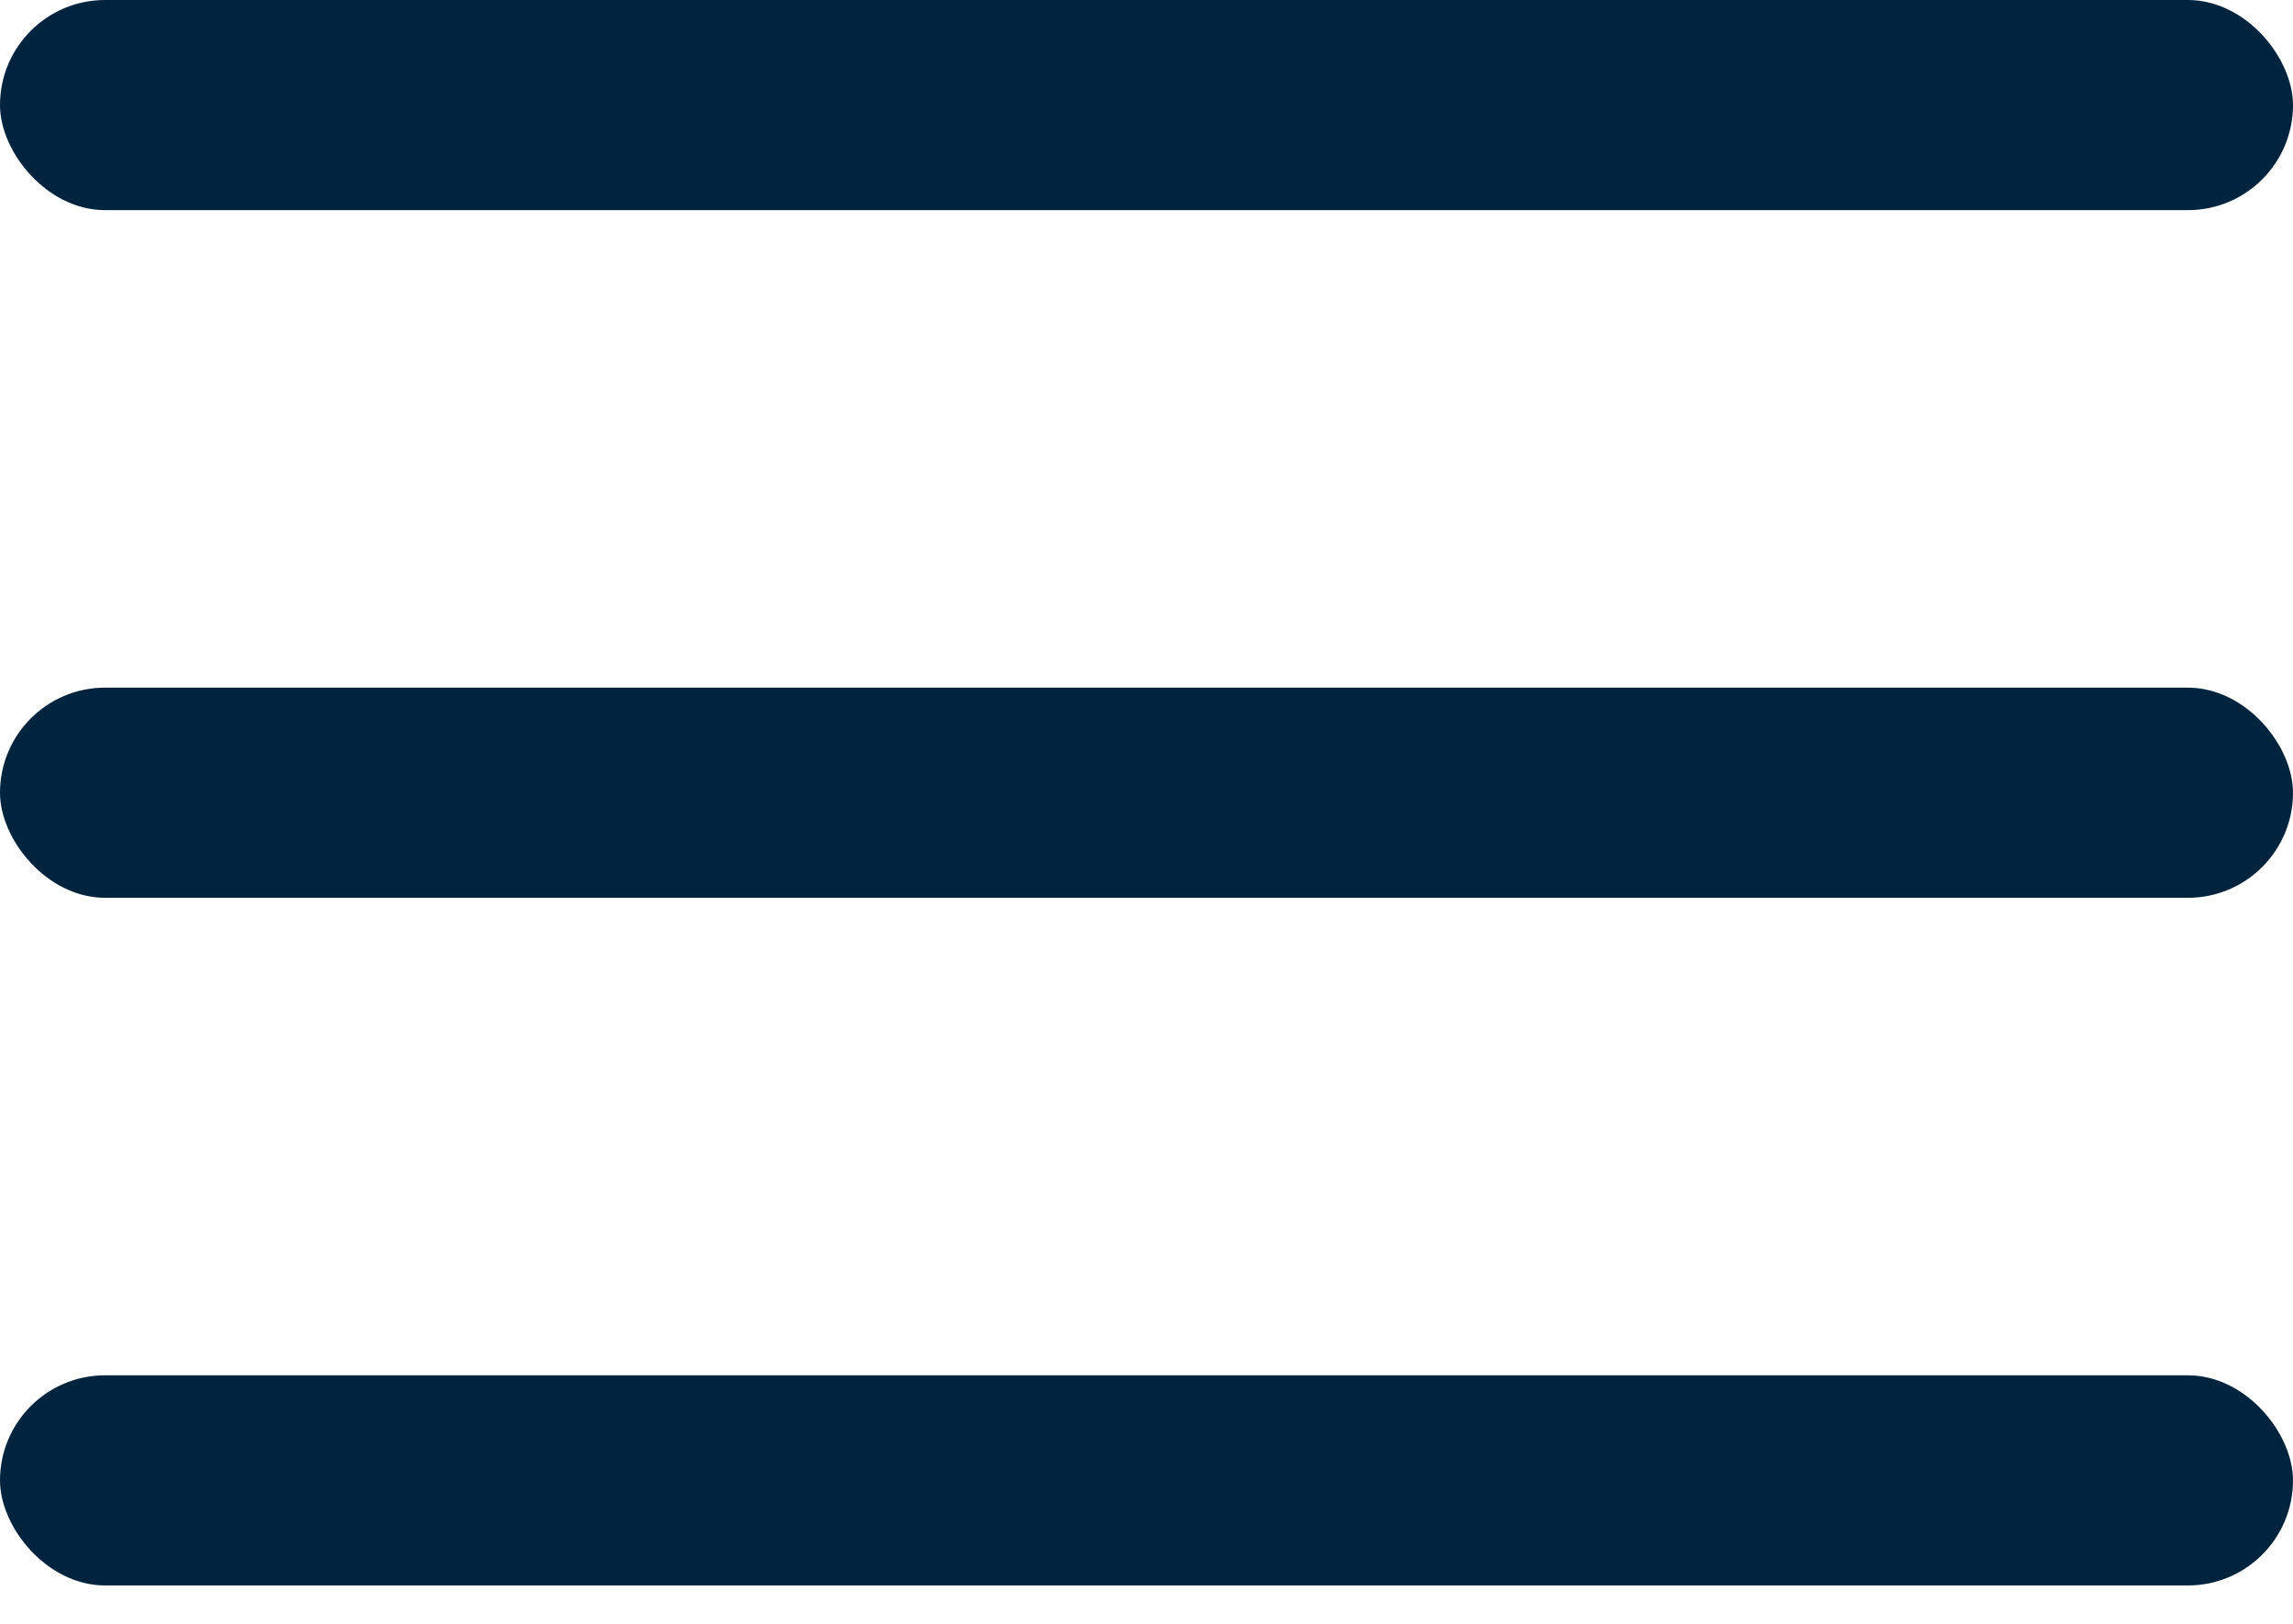
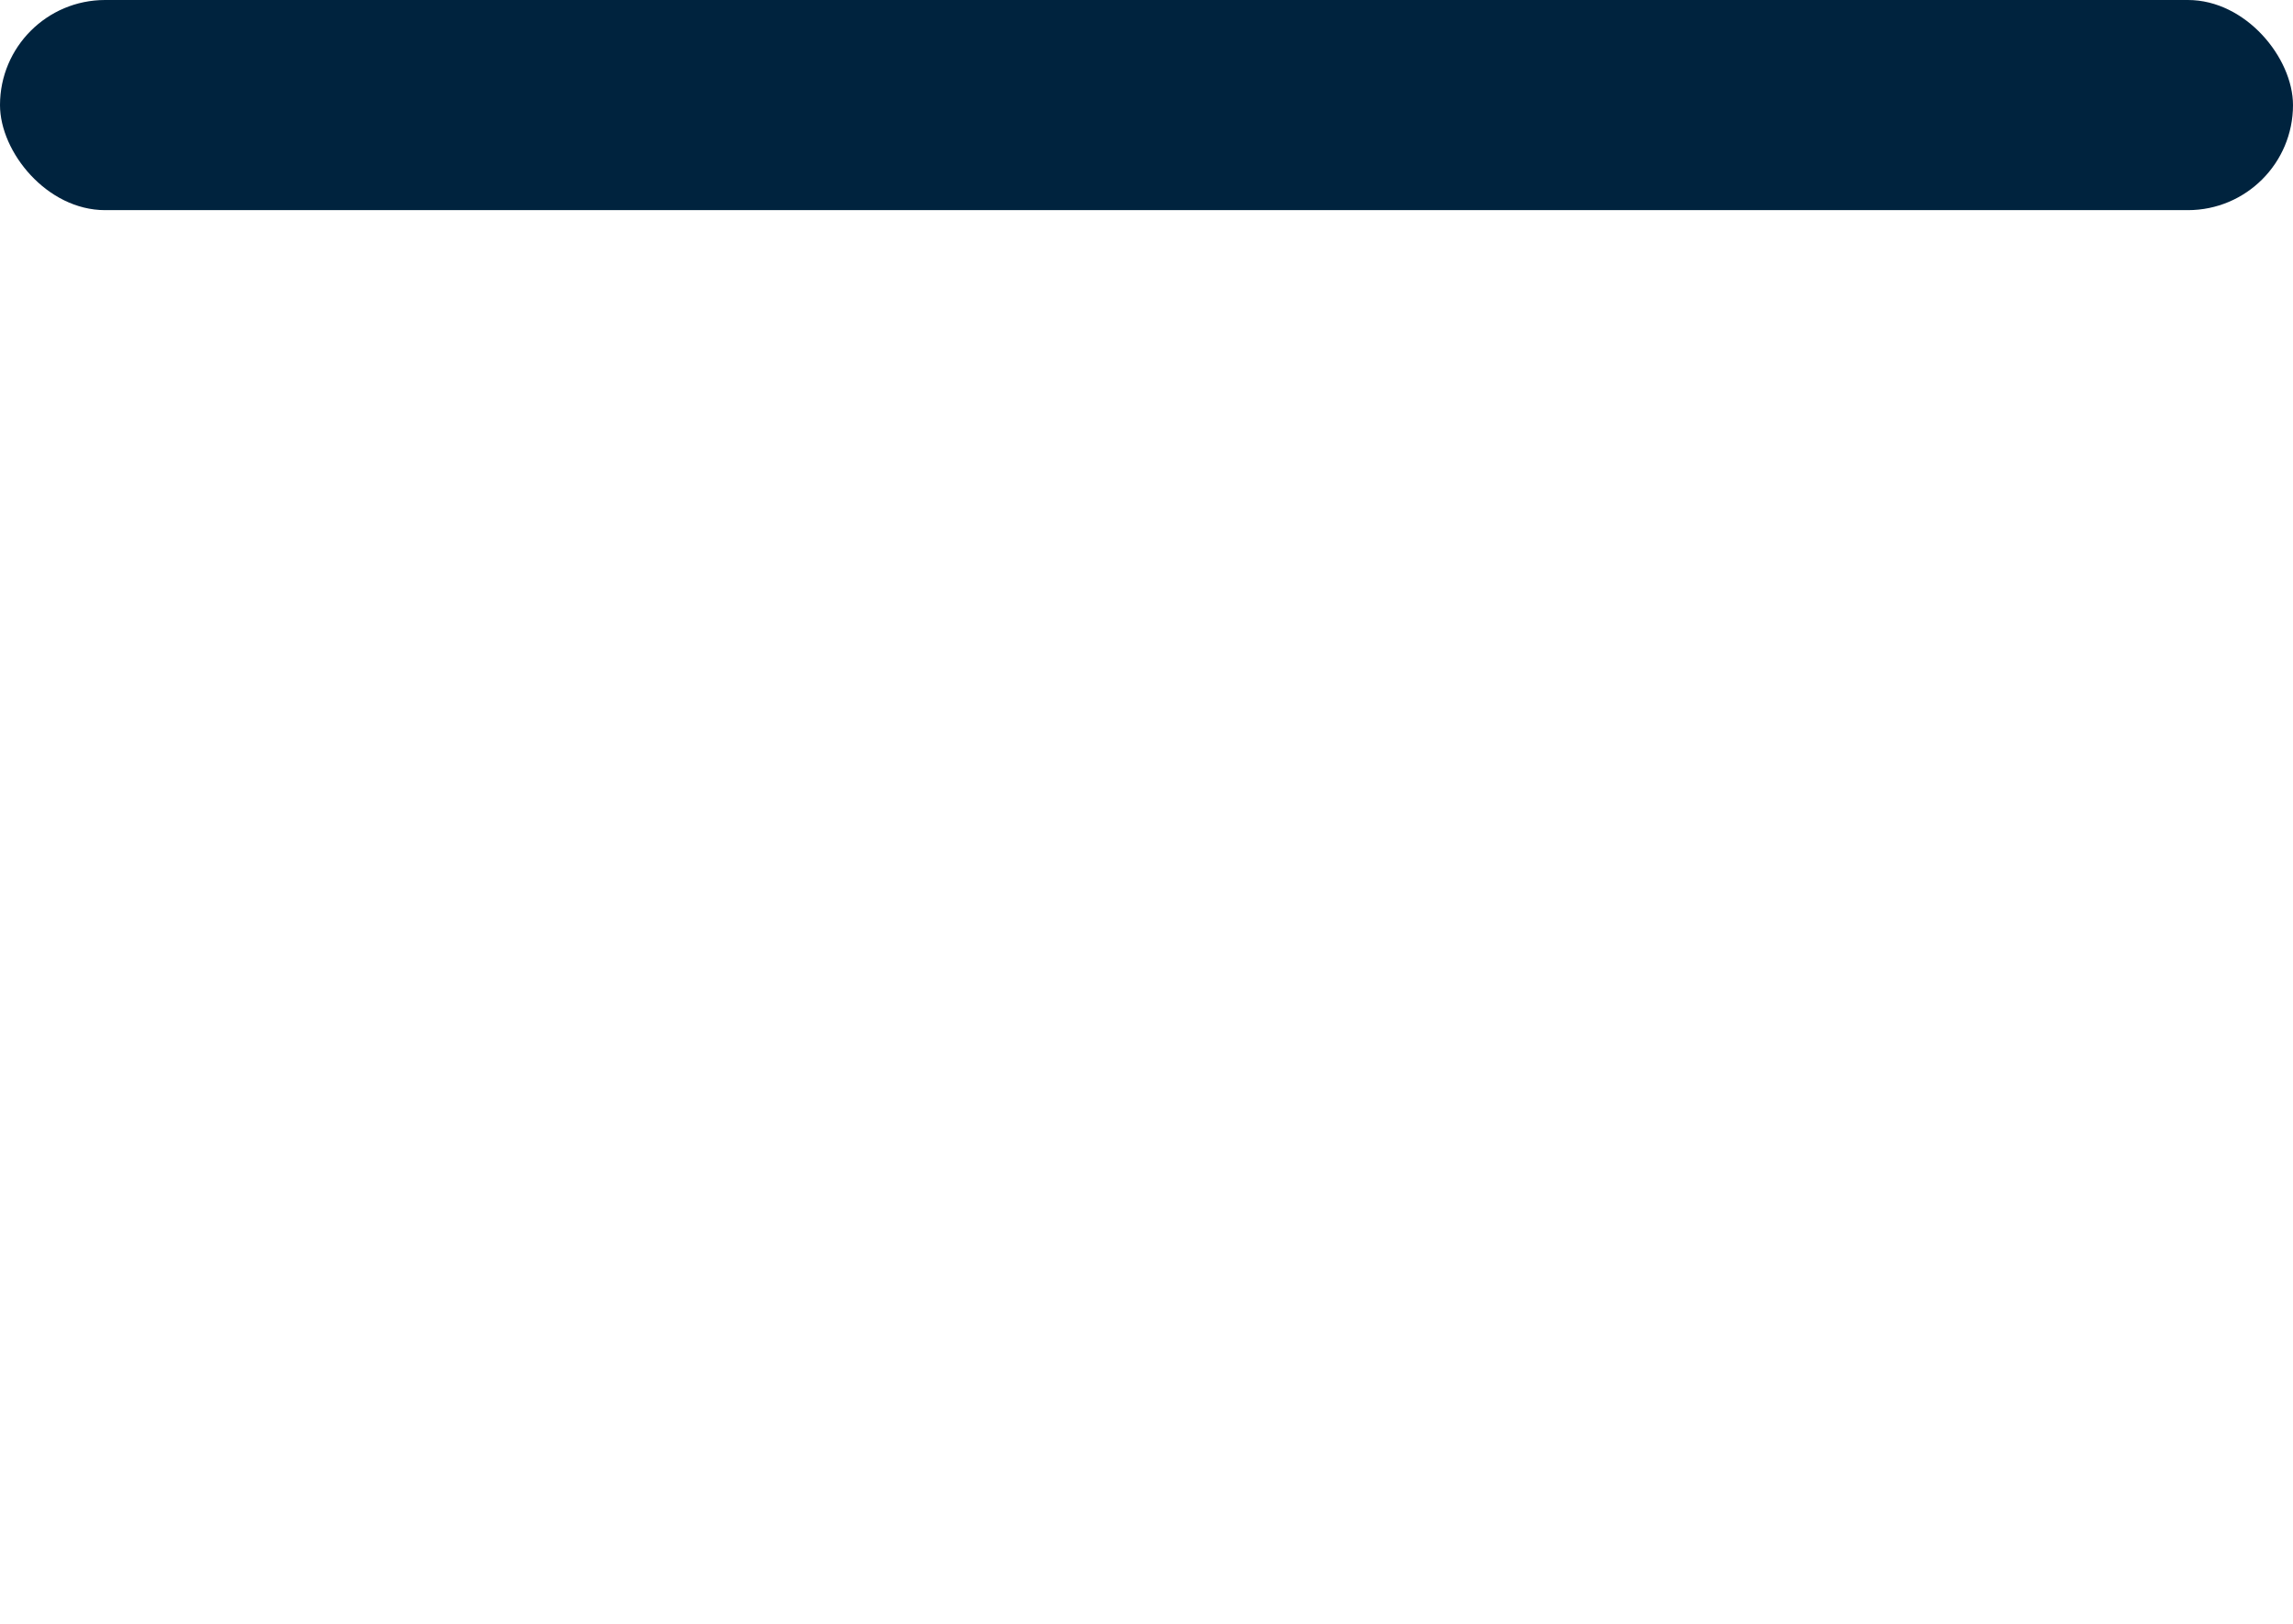
<svg xmlns="http://www.w3.org/2000/svg" width="24" height="17" viewBox="0 0 24 17" fill="none">
  <rect width="24" height="2.2" rx="1.1" fill="#00233E" />
-   <rect y="7.199" width="24" height="2.2" rx="1.1" fill="#00233E" />
-   <rect y="14.398" width="24" height="2.2" rx="1.1" fill="#00233E" />
</svg>